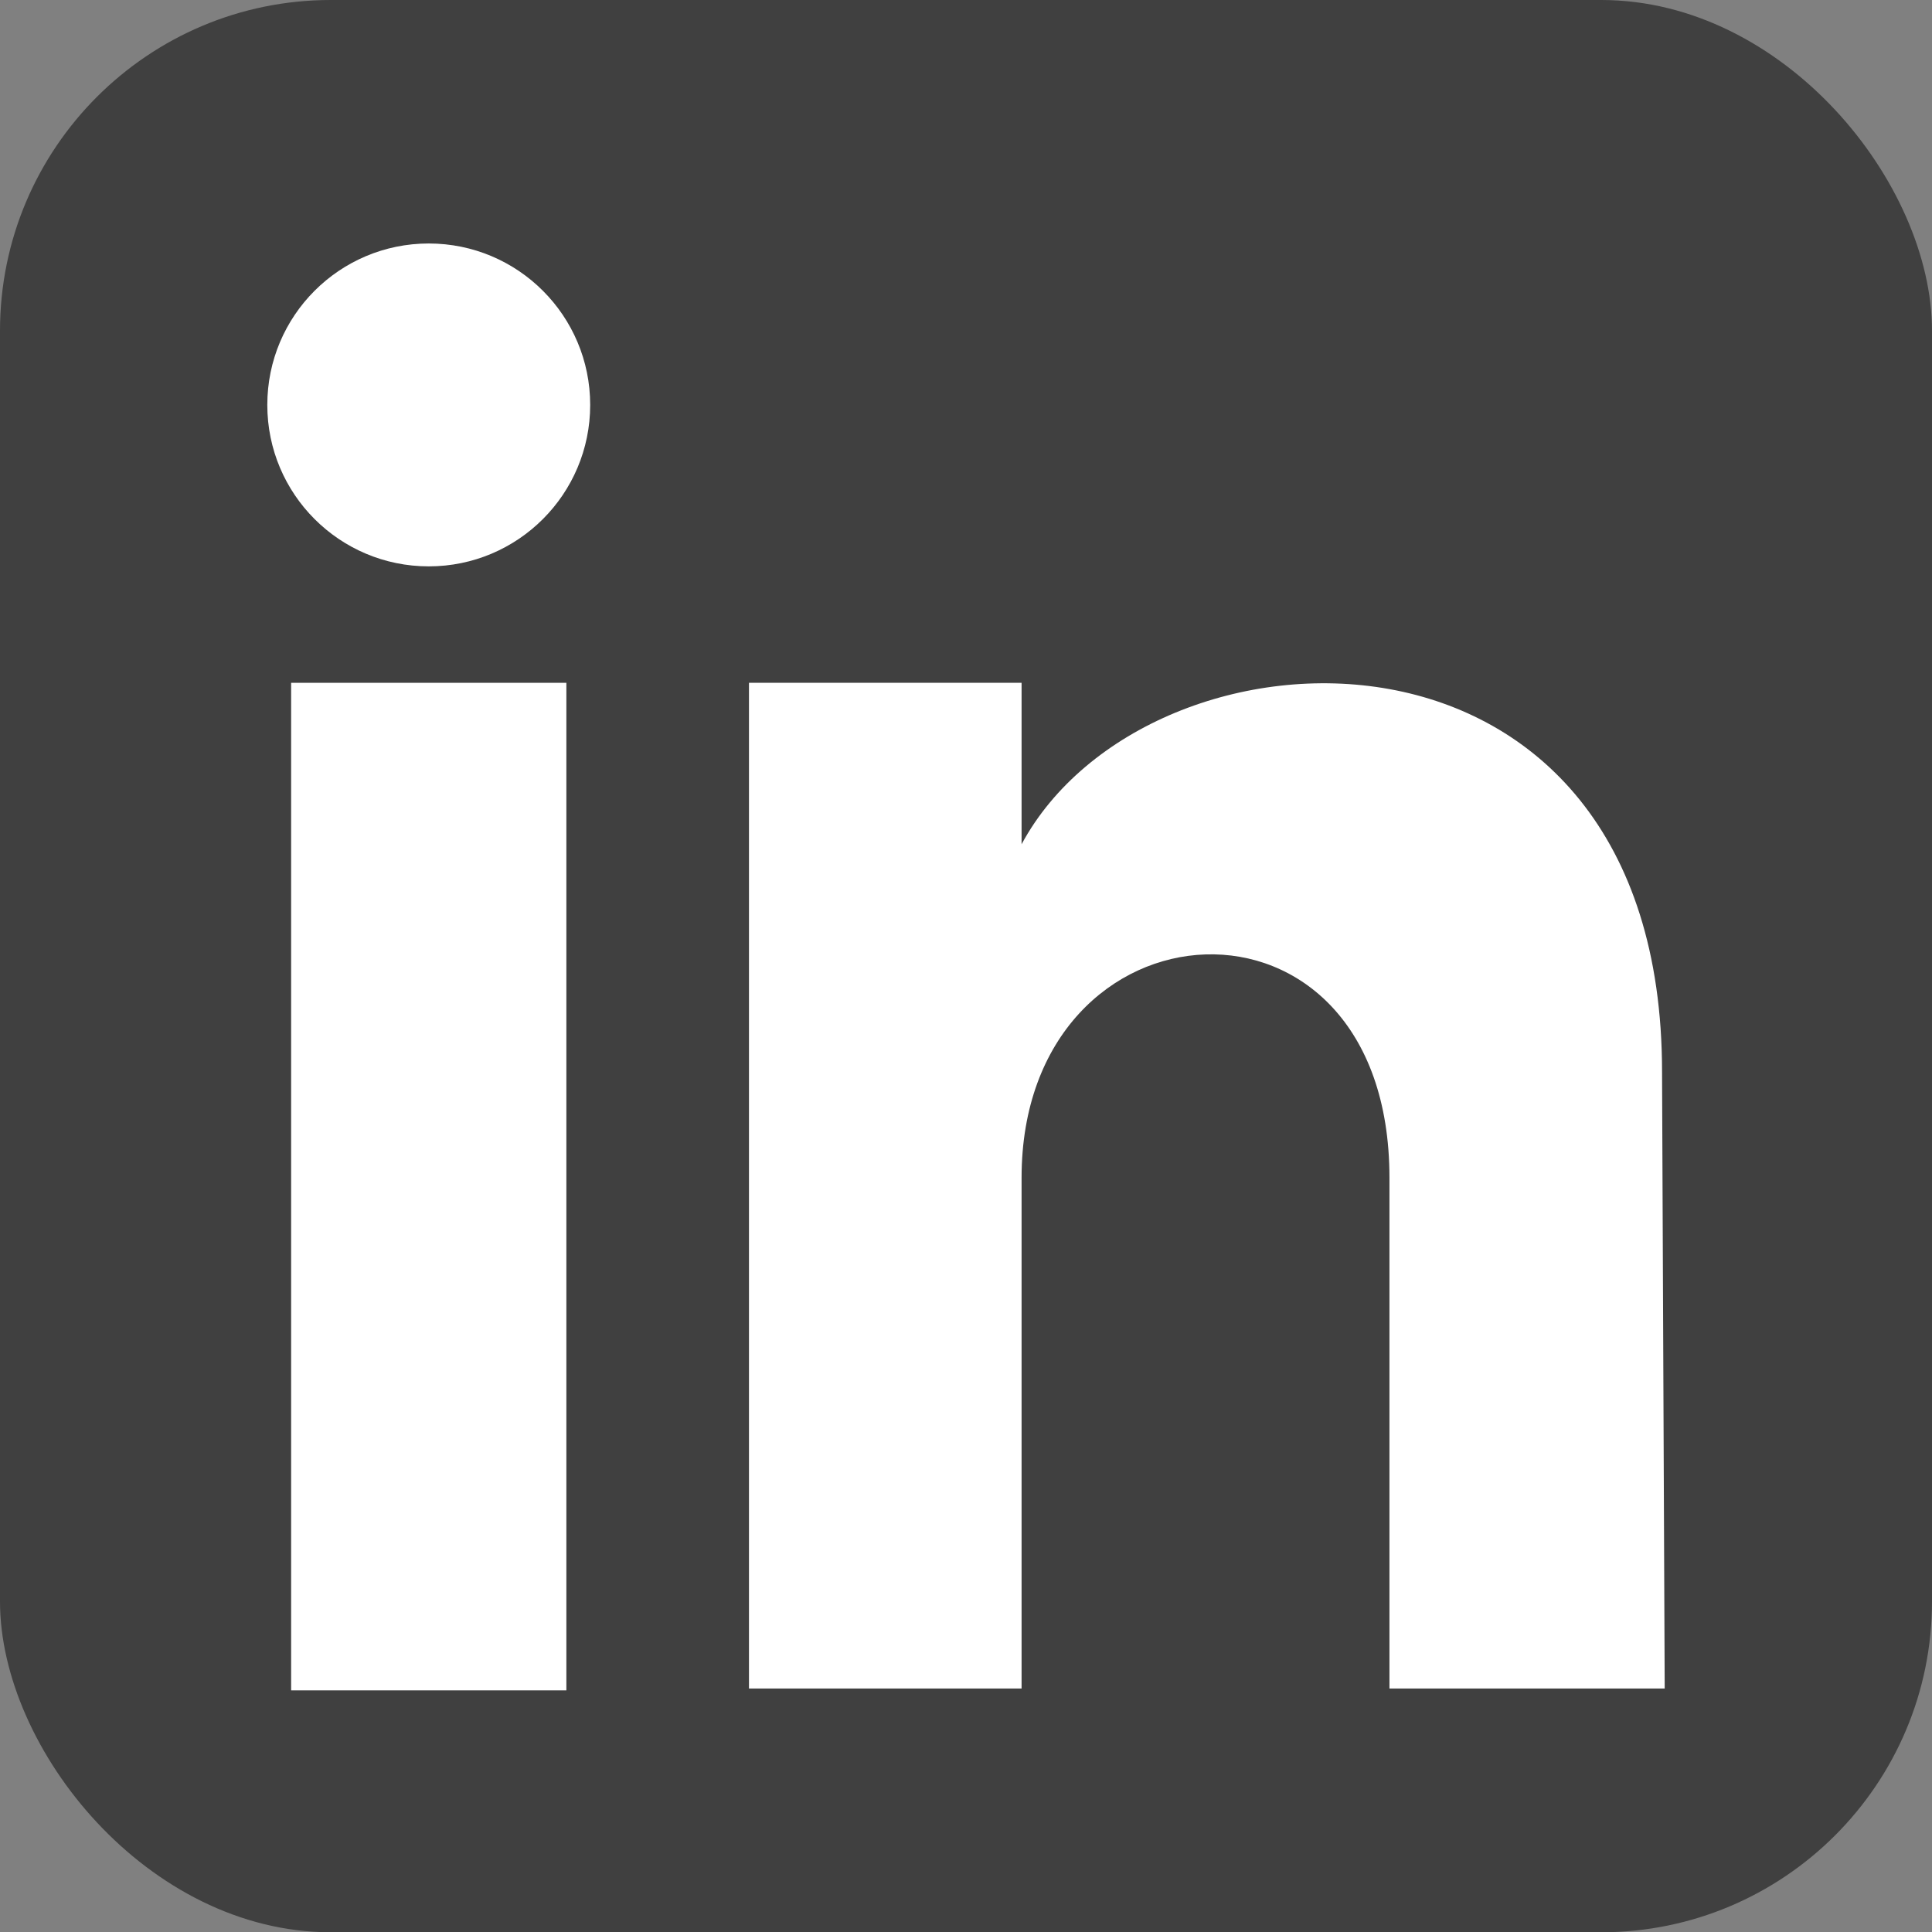
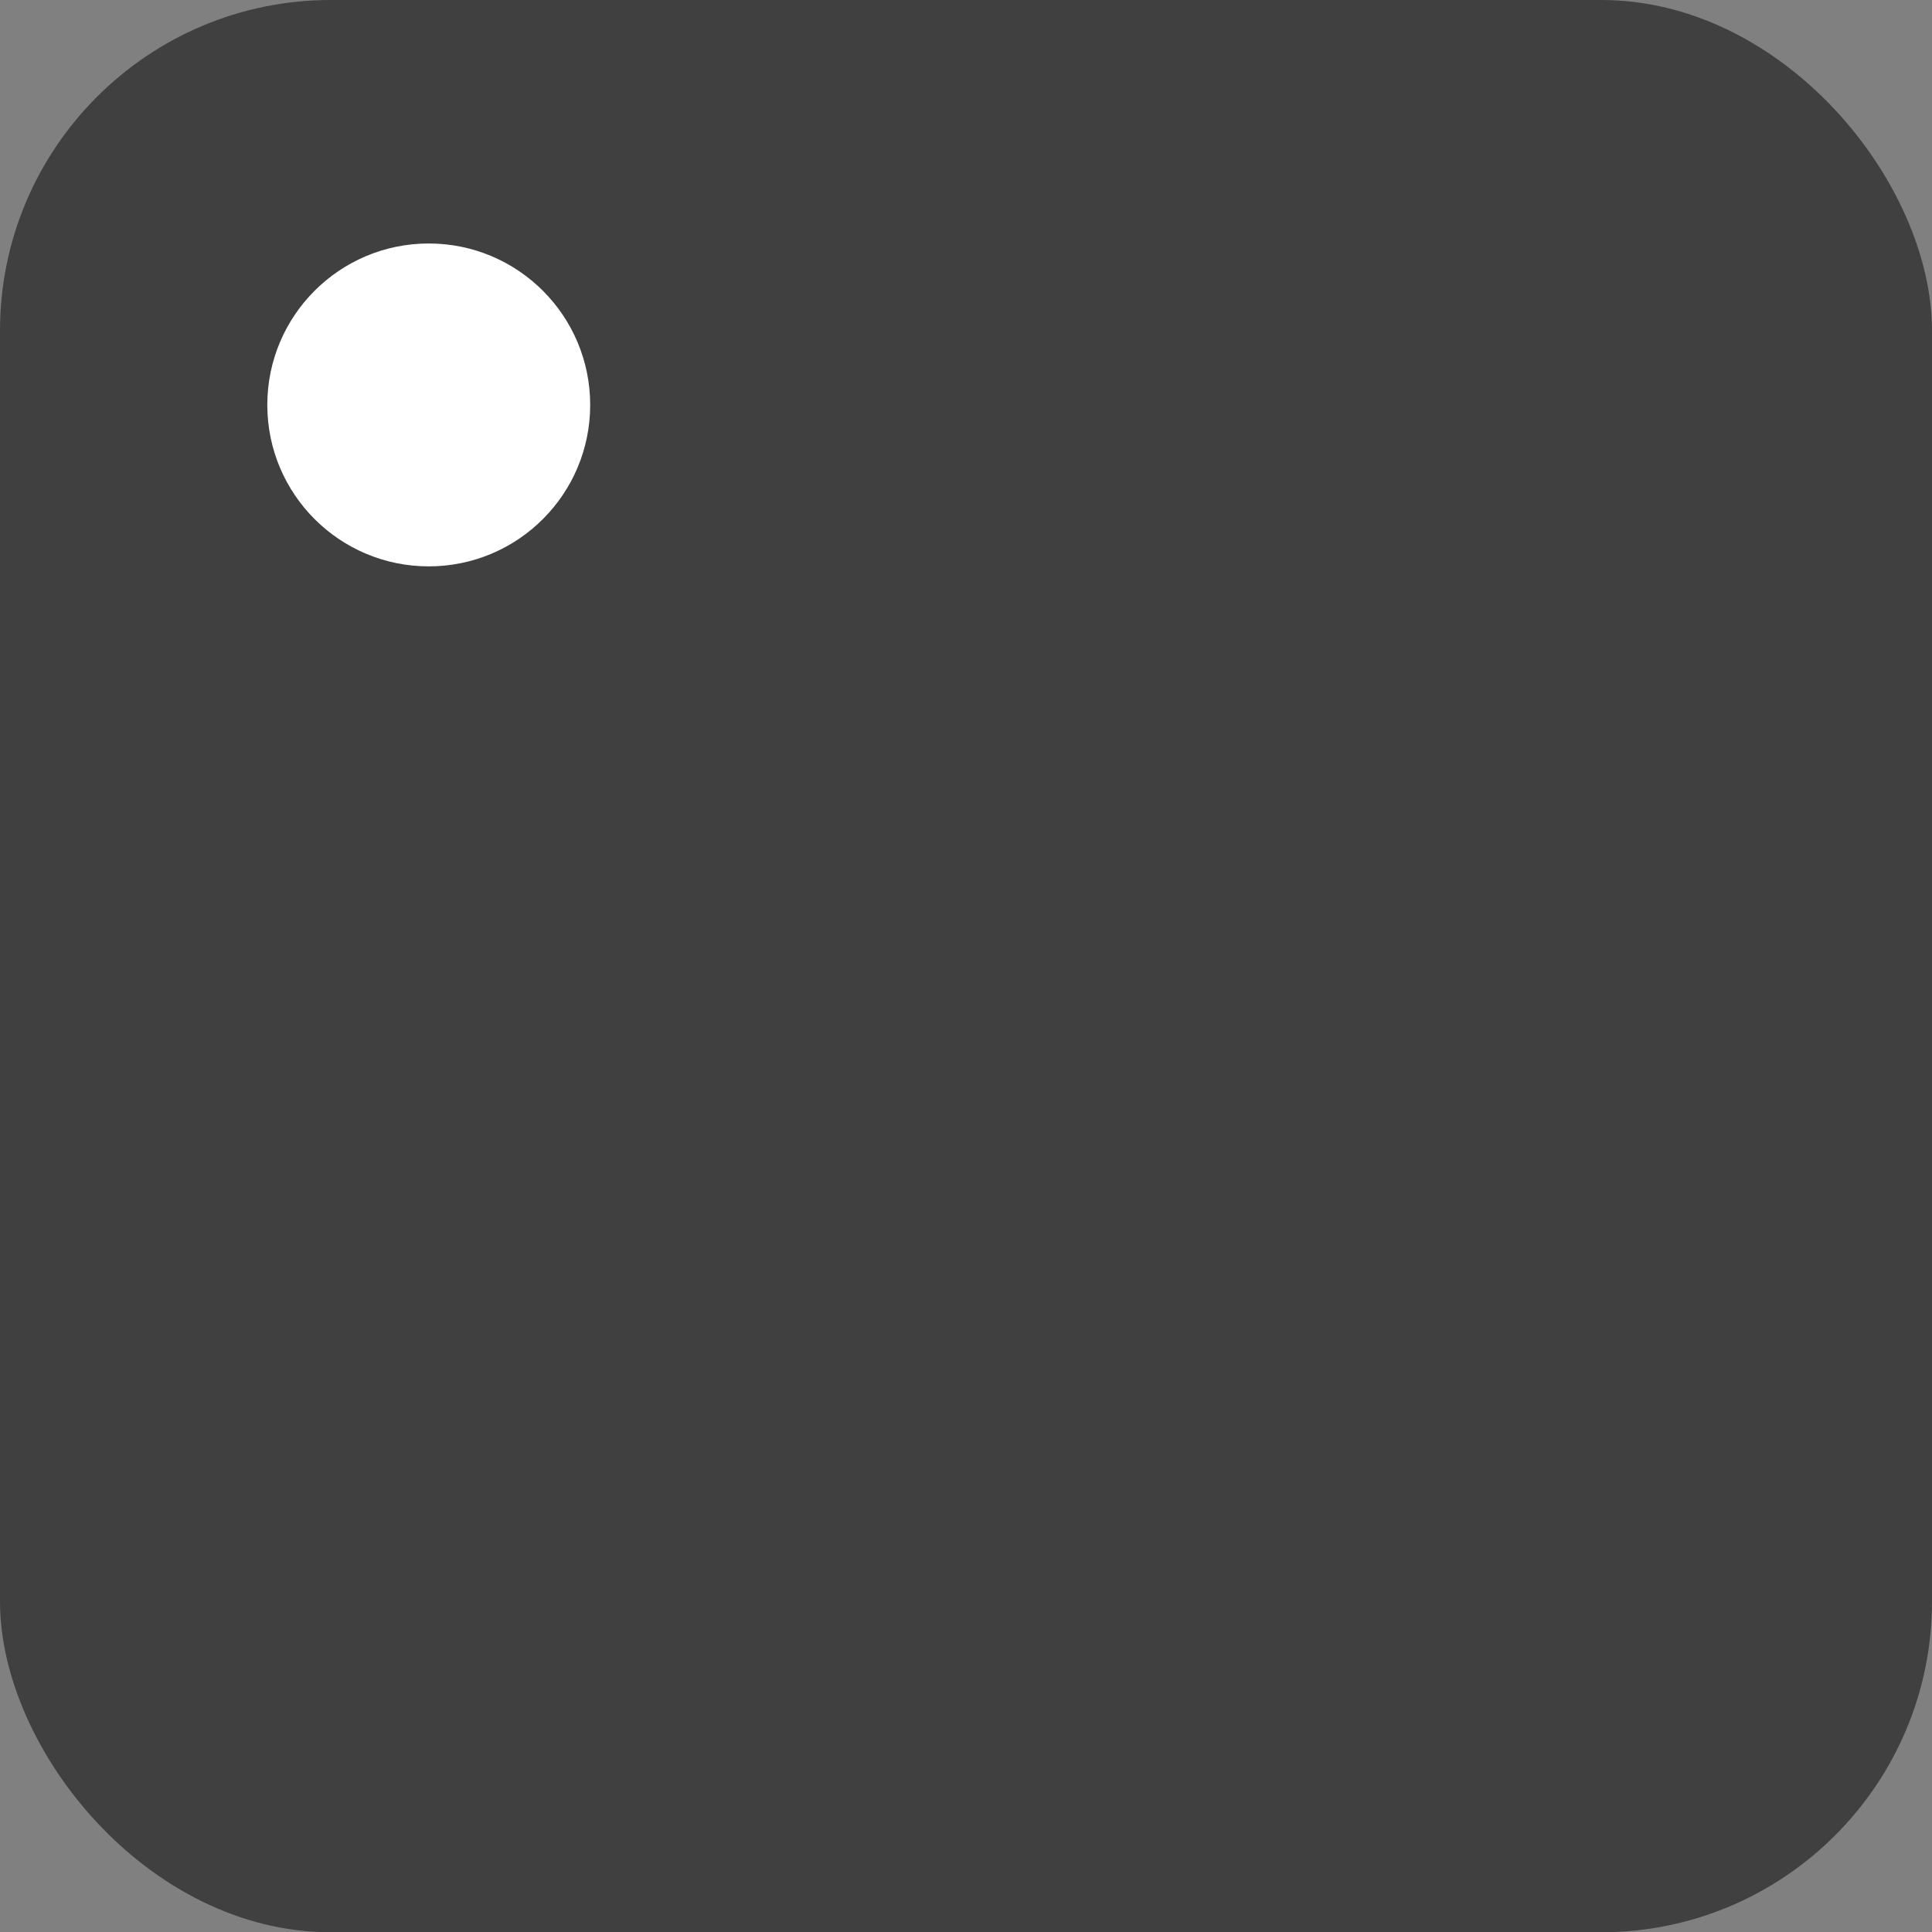
<svg xmlns="http://www.w3.org/2000/svg" viewBox="0 0 73 73">
  <rect x="0" y="0" width="73" height="73" fill="#808080" stroke="none" />
  <title>Asset 4</title>
  <g id="Layer_2" data-name="Layer 2">
    <g id="_1200" data-name="1200">
      <g id="Layer_2-2" data-name="Layer 2">
        <g id="OBJECTS">
          <rect width="73" height="73.01" rx="12.5" ry="12.5" style="opacity:0.5" />
-           <rect x="11" y="25.8" width="10.4" height="38.07" style="fill:#fff" />
          <ellipse cx="16.2" cy="15.3" rx="6.1" ry="6.1" style="fill:#fff" />
-           <path d="M62.9,63.8H52.5V44.5c0-11.7-13.9-10.8-13.9,0V63.8H28.3V25.8H38.6v6.1c4.8-8.9,24.2-9.6,24.2,8.6Z" style="fill:#fff" />
        </g>
      </g>
    </g>
  </g>
</svg>